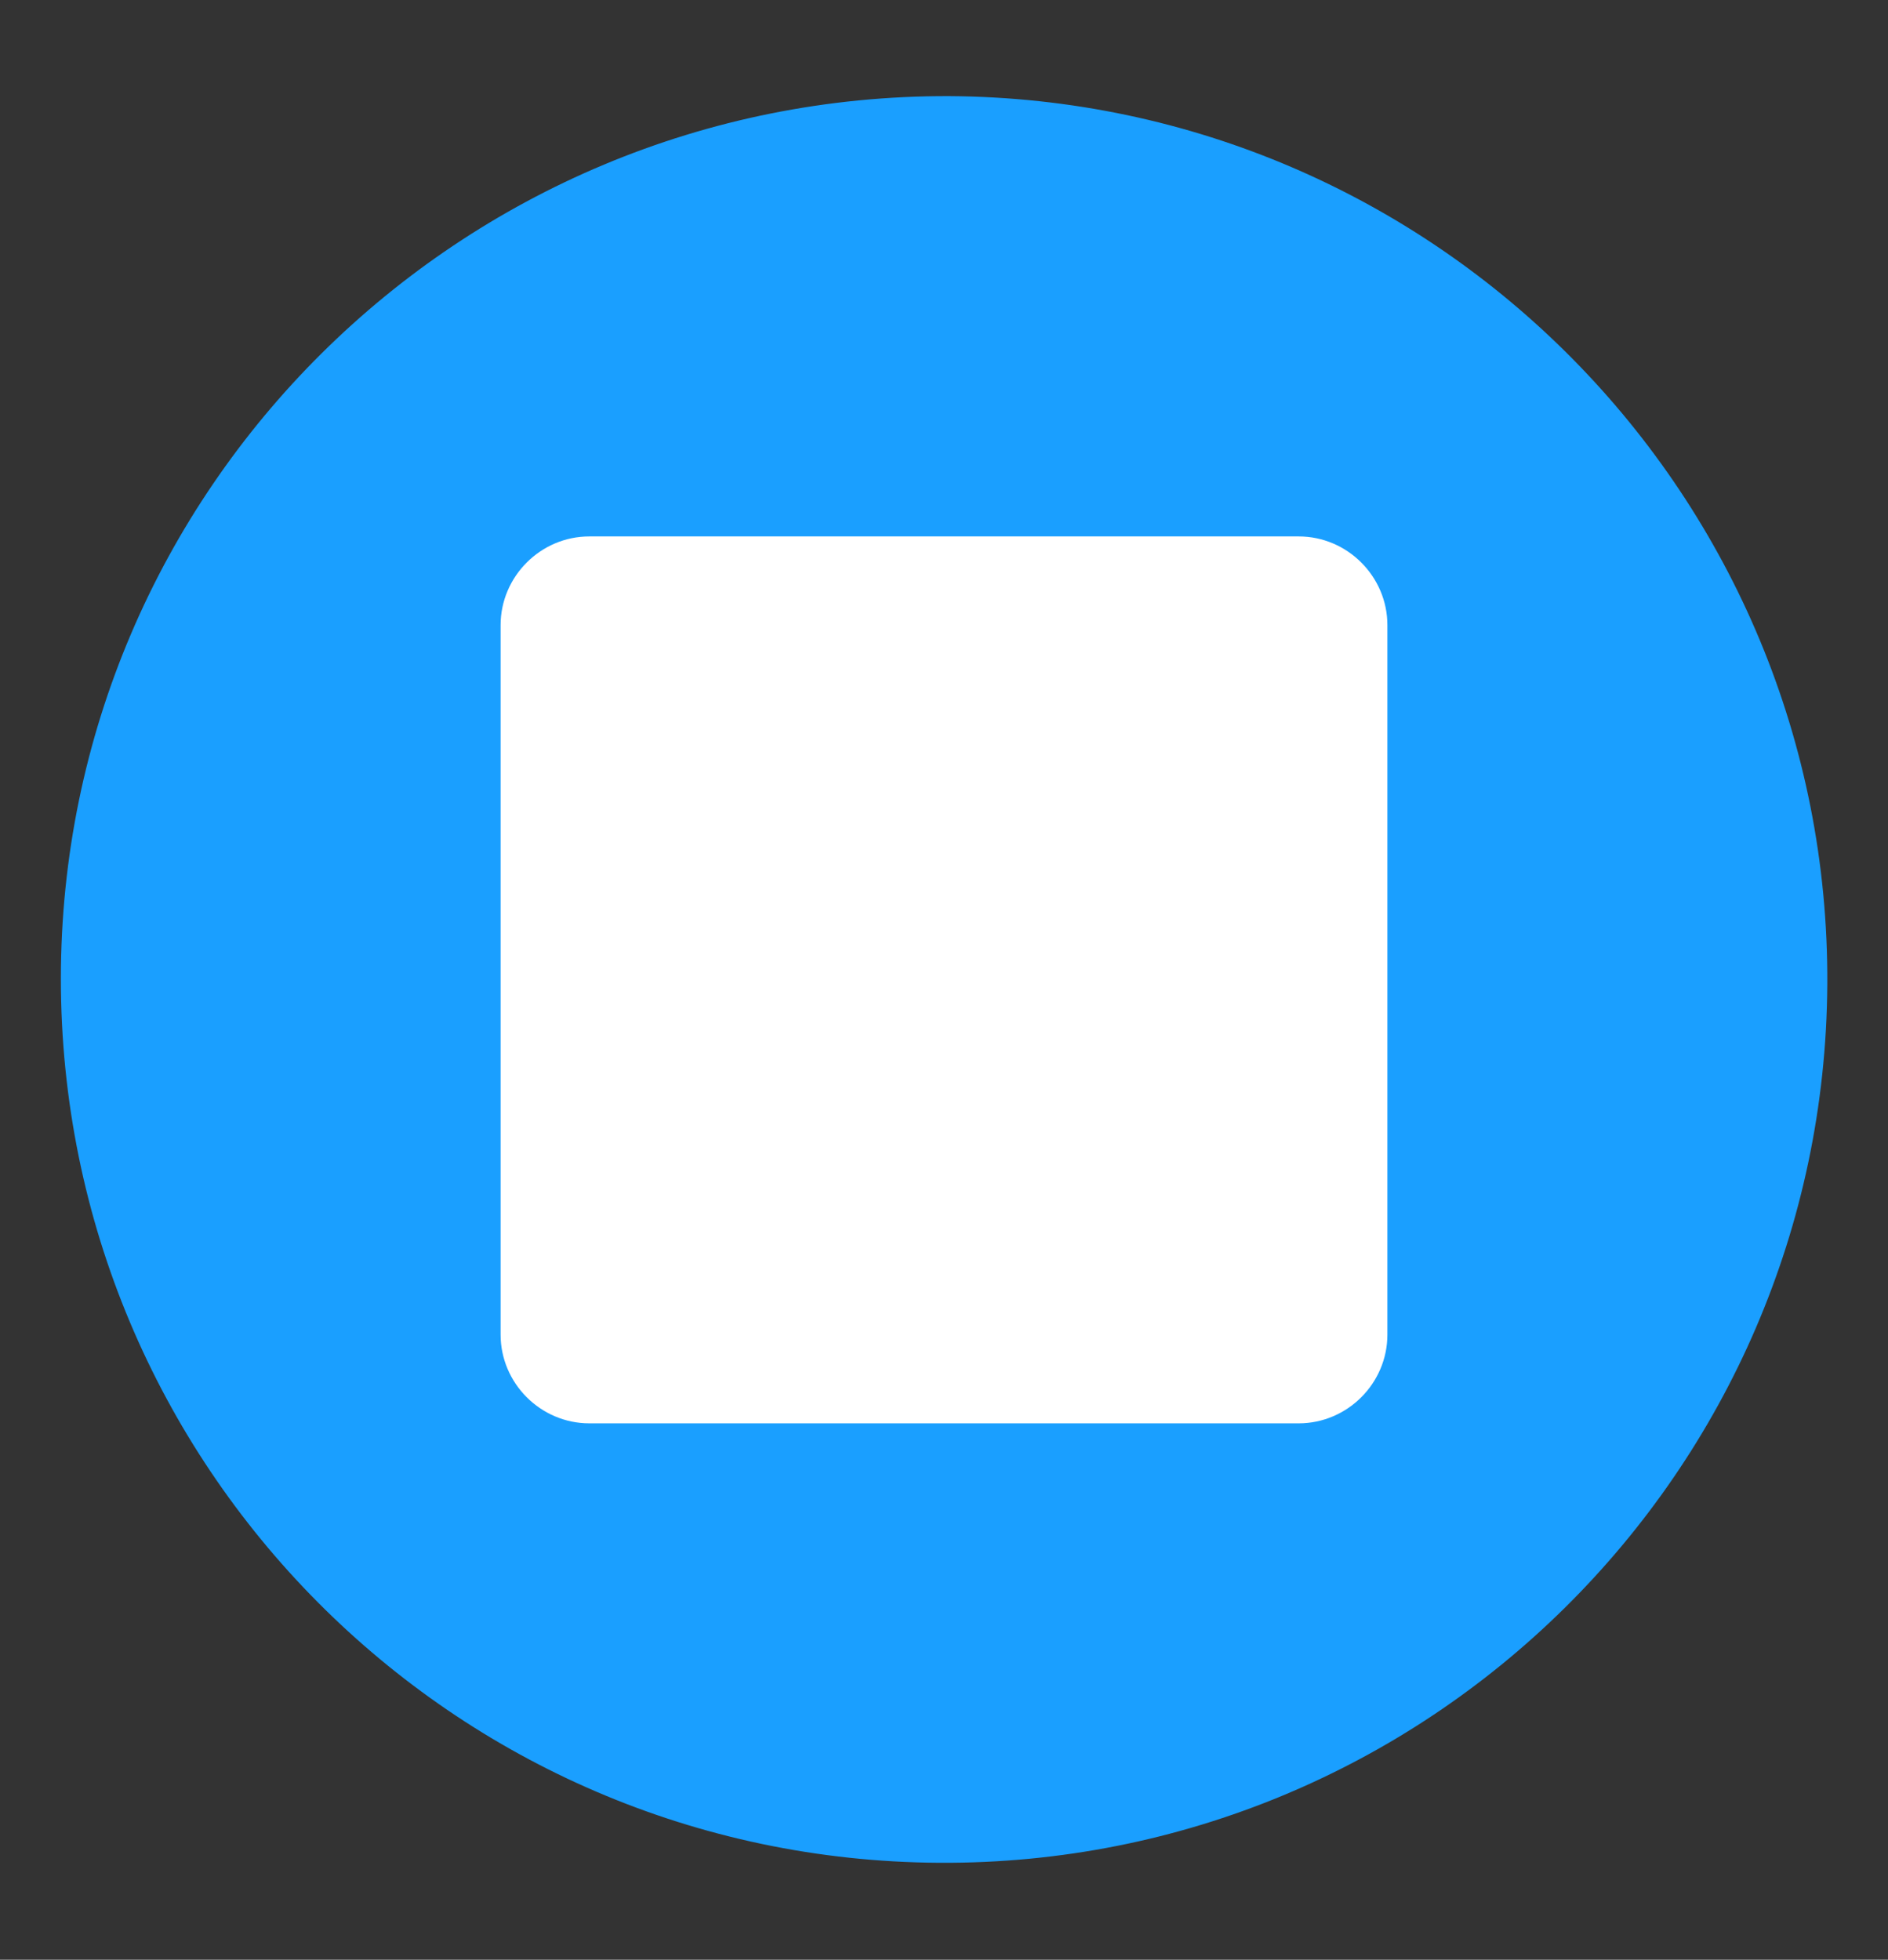
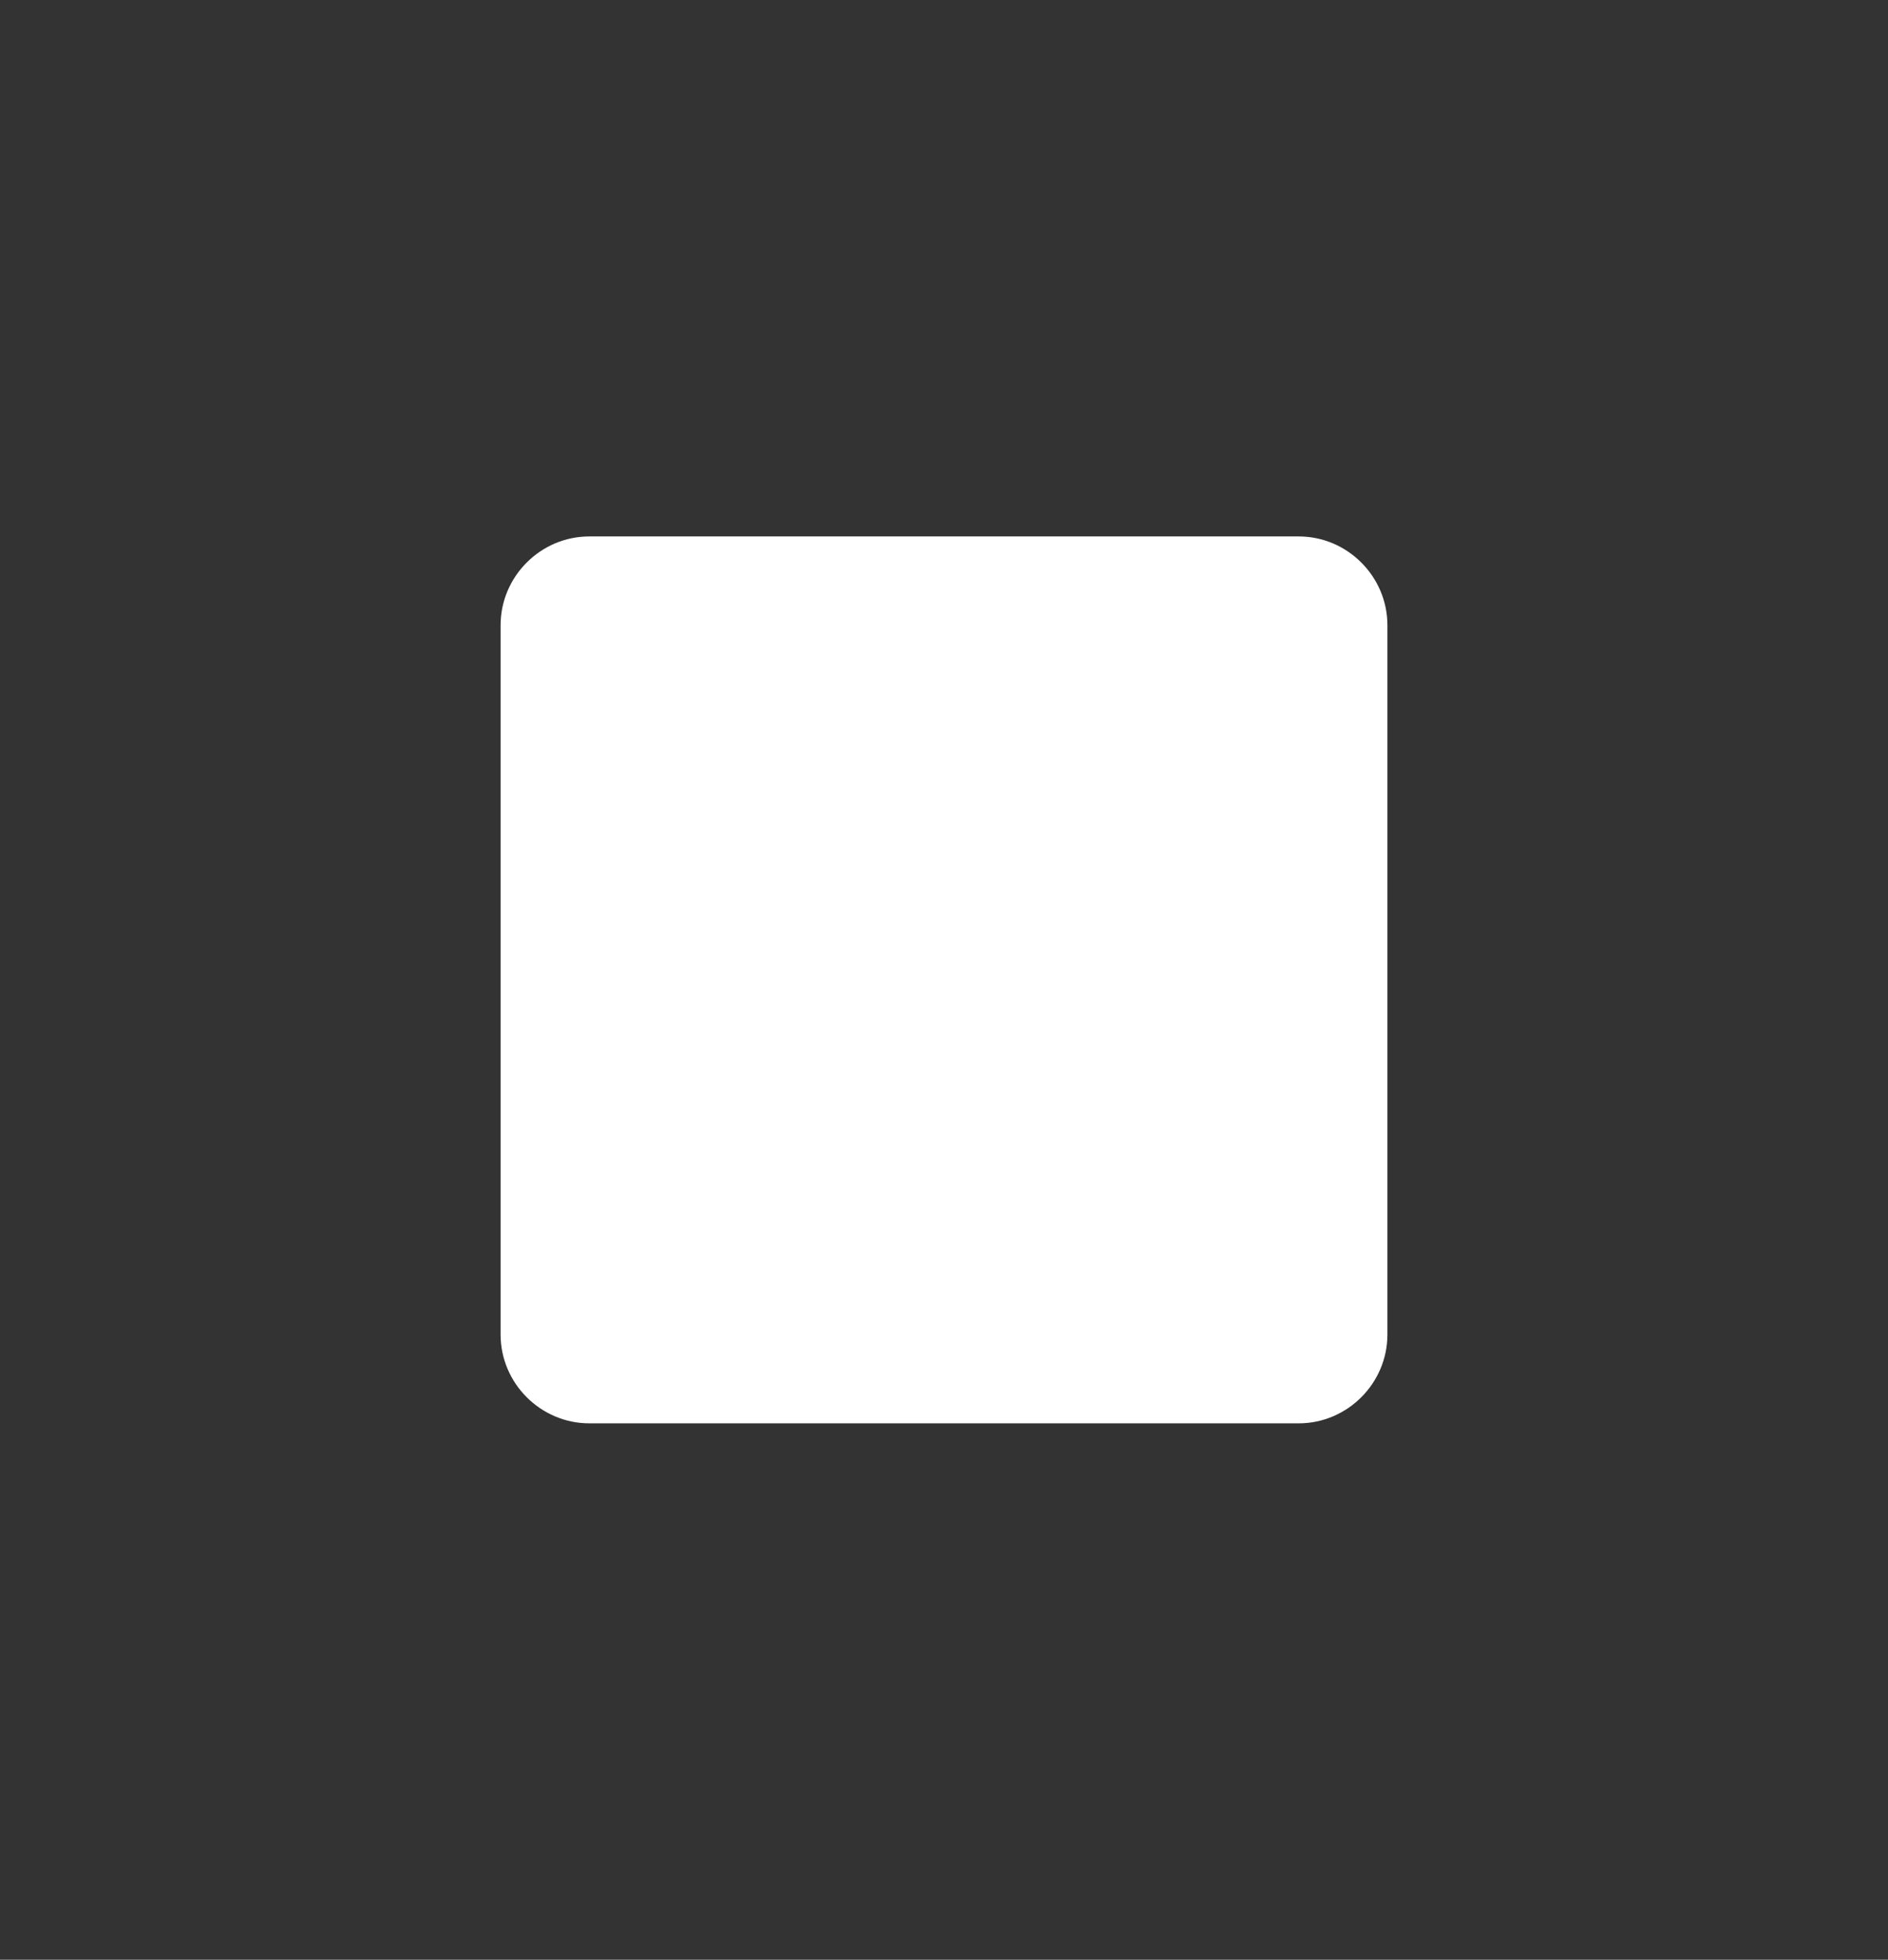
<svg xmlns="http://www.w3.org/2000/svg" viewBox="0 0 132 137">
  <rect x="0" y="0" width="132" height="137" fill="#333333" stroke="none" />
-   <path fill="#1a9fff" d="M66.356 6.72c34.1.2 61.6 28 61.4 62.1s-28 61.6-62.1 61.4c-34-.2-61.4-27.8-61.4-61.8 0-34.2 27.9-61.8 62.1-61.7z" />
  <path fill="#fff" d="M41.2 37.5h49.6c3.4 0 6.2 2.8 6.2 6.2v49.6c0 3.4-2.8 6.2-6.2 6.2H41.2c-3.4 0-6.2-2.8-6.2-6.2V43.7c0-3.4 2.8-6.2 6.2-6.2z" />
</svg>